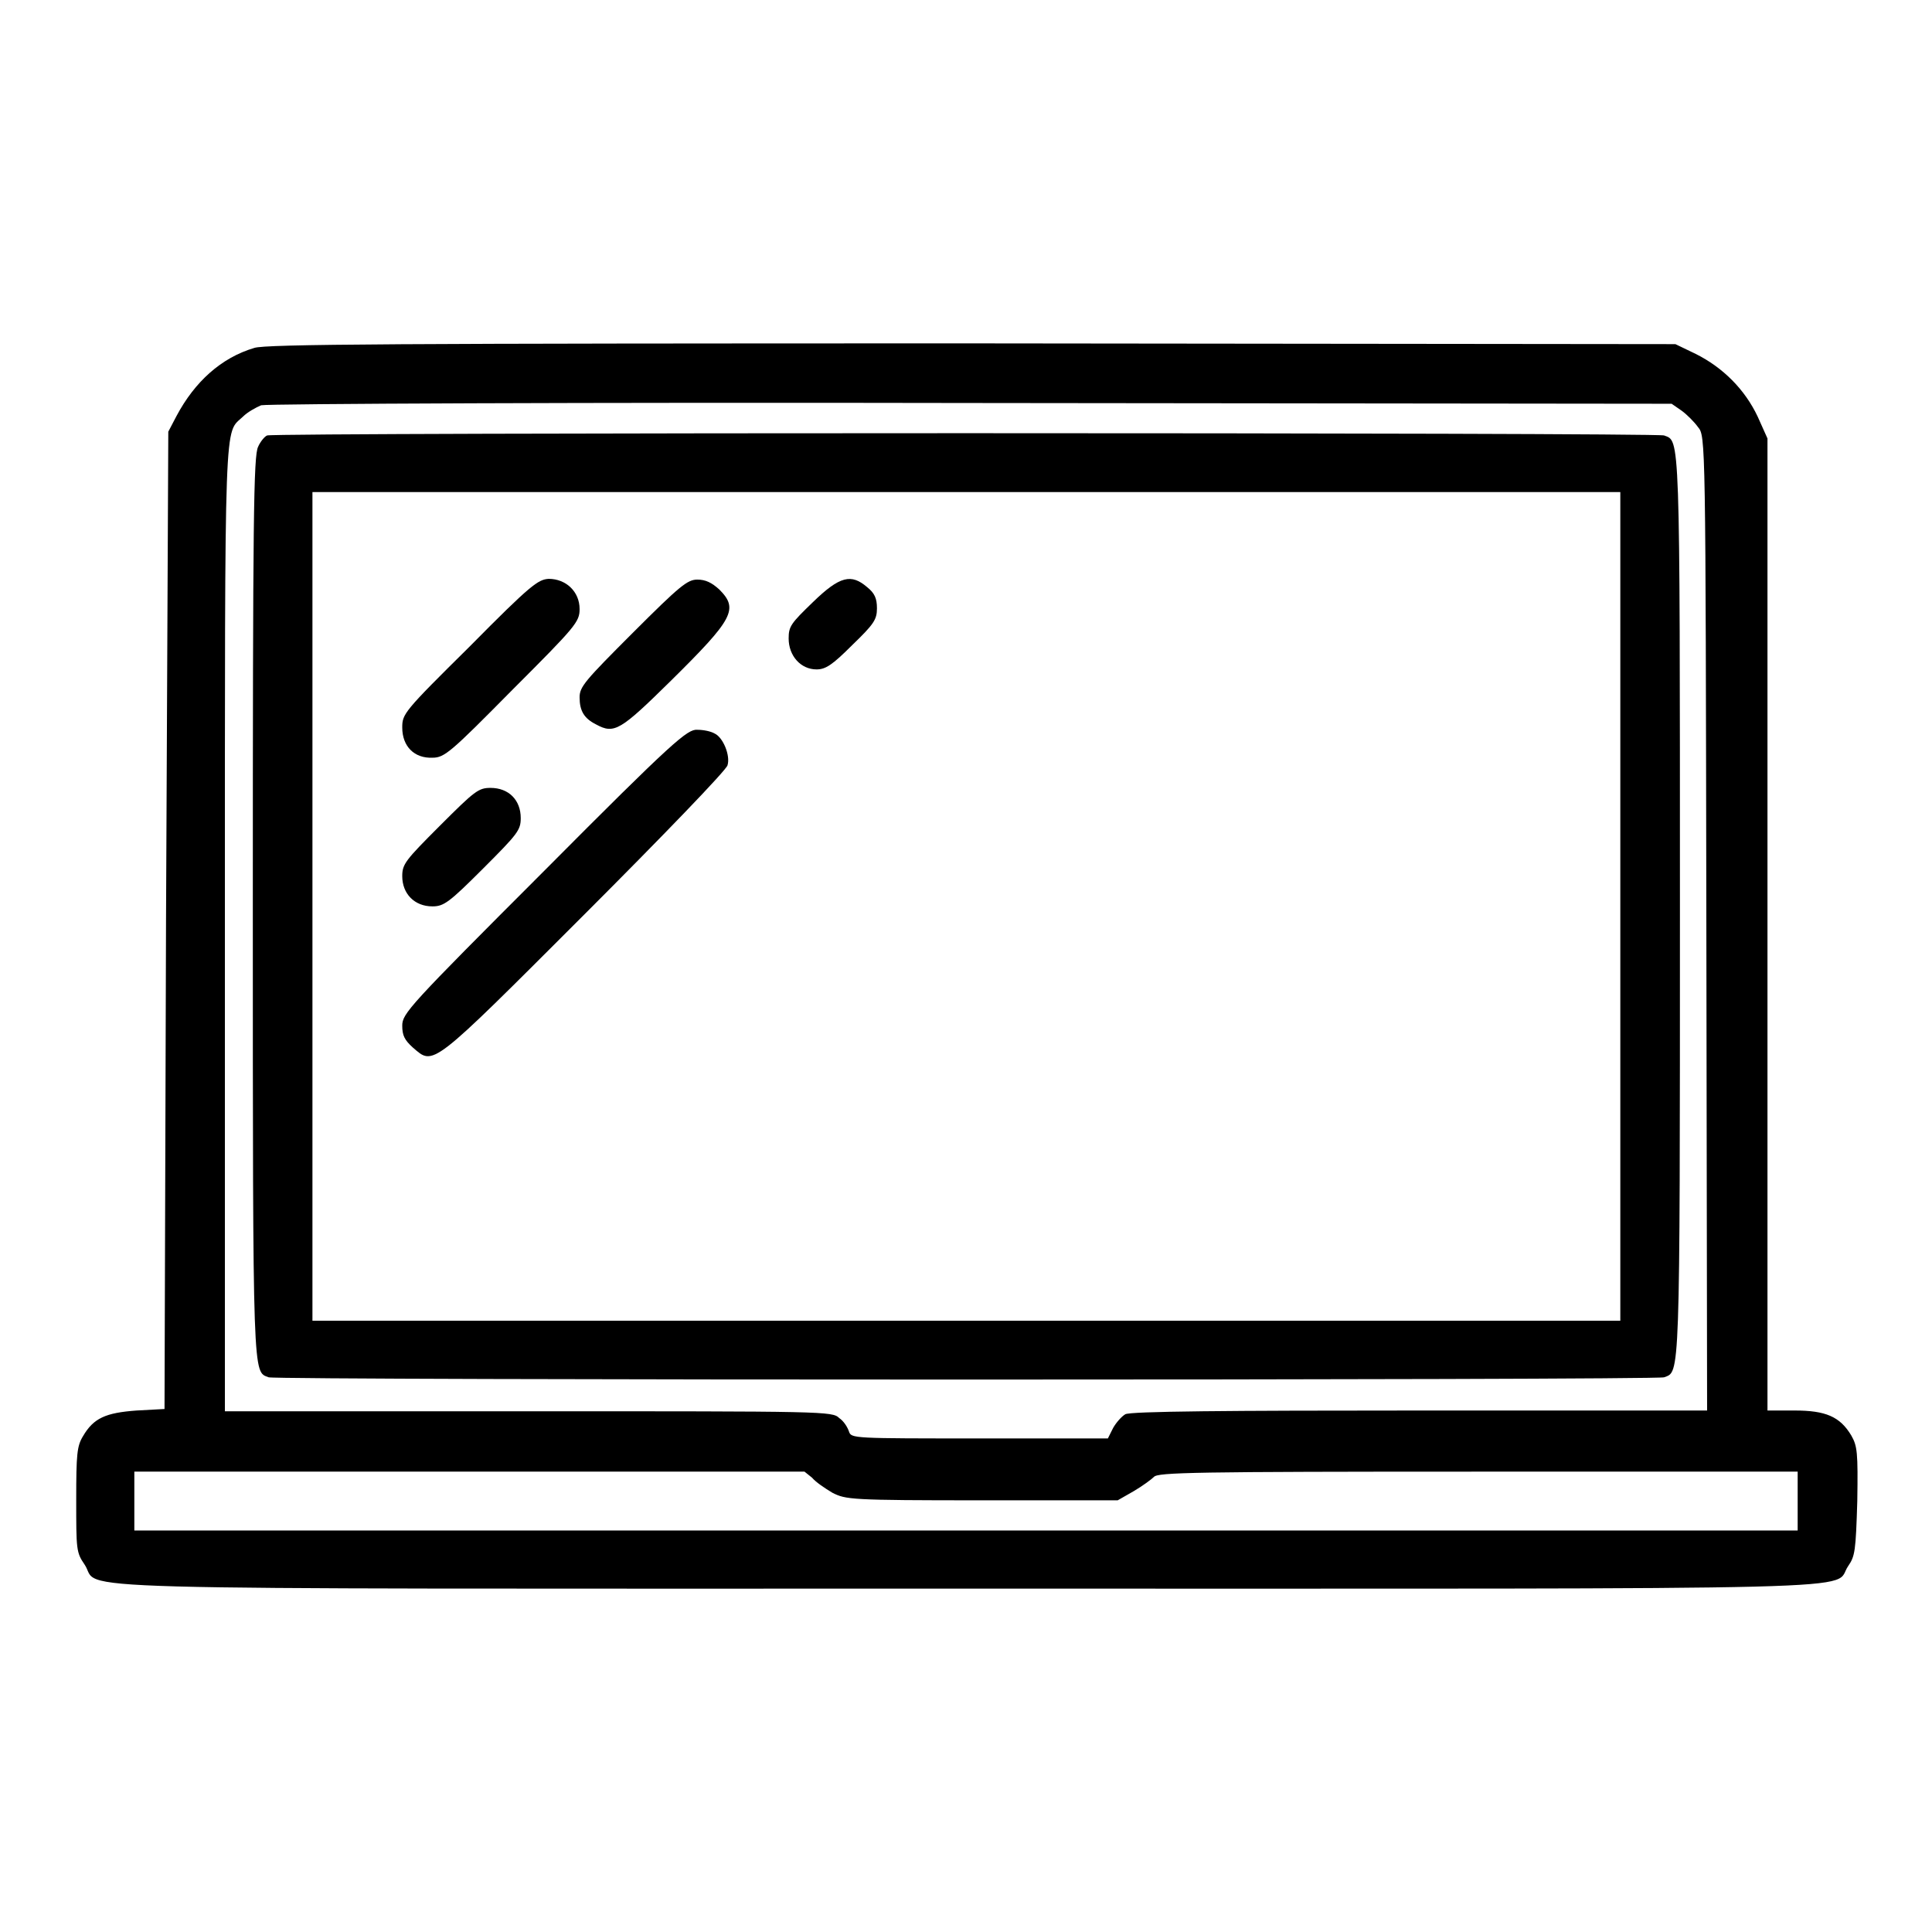
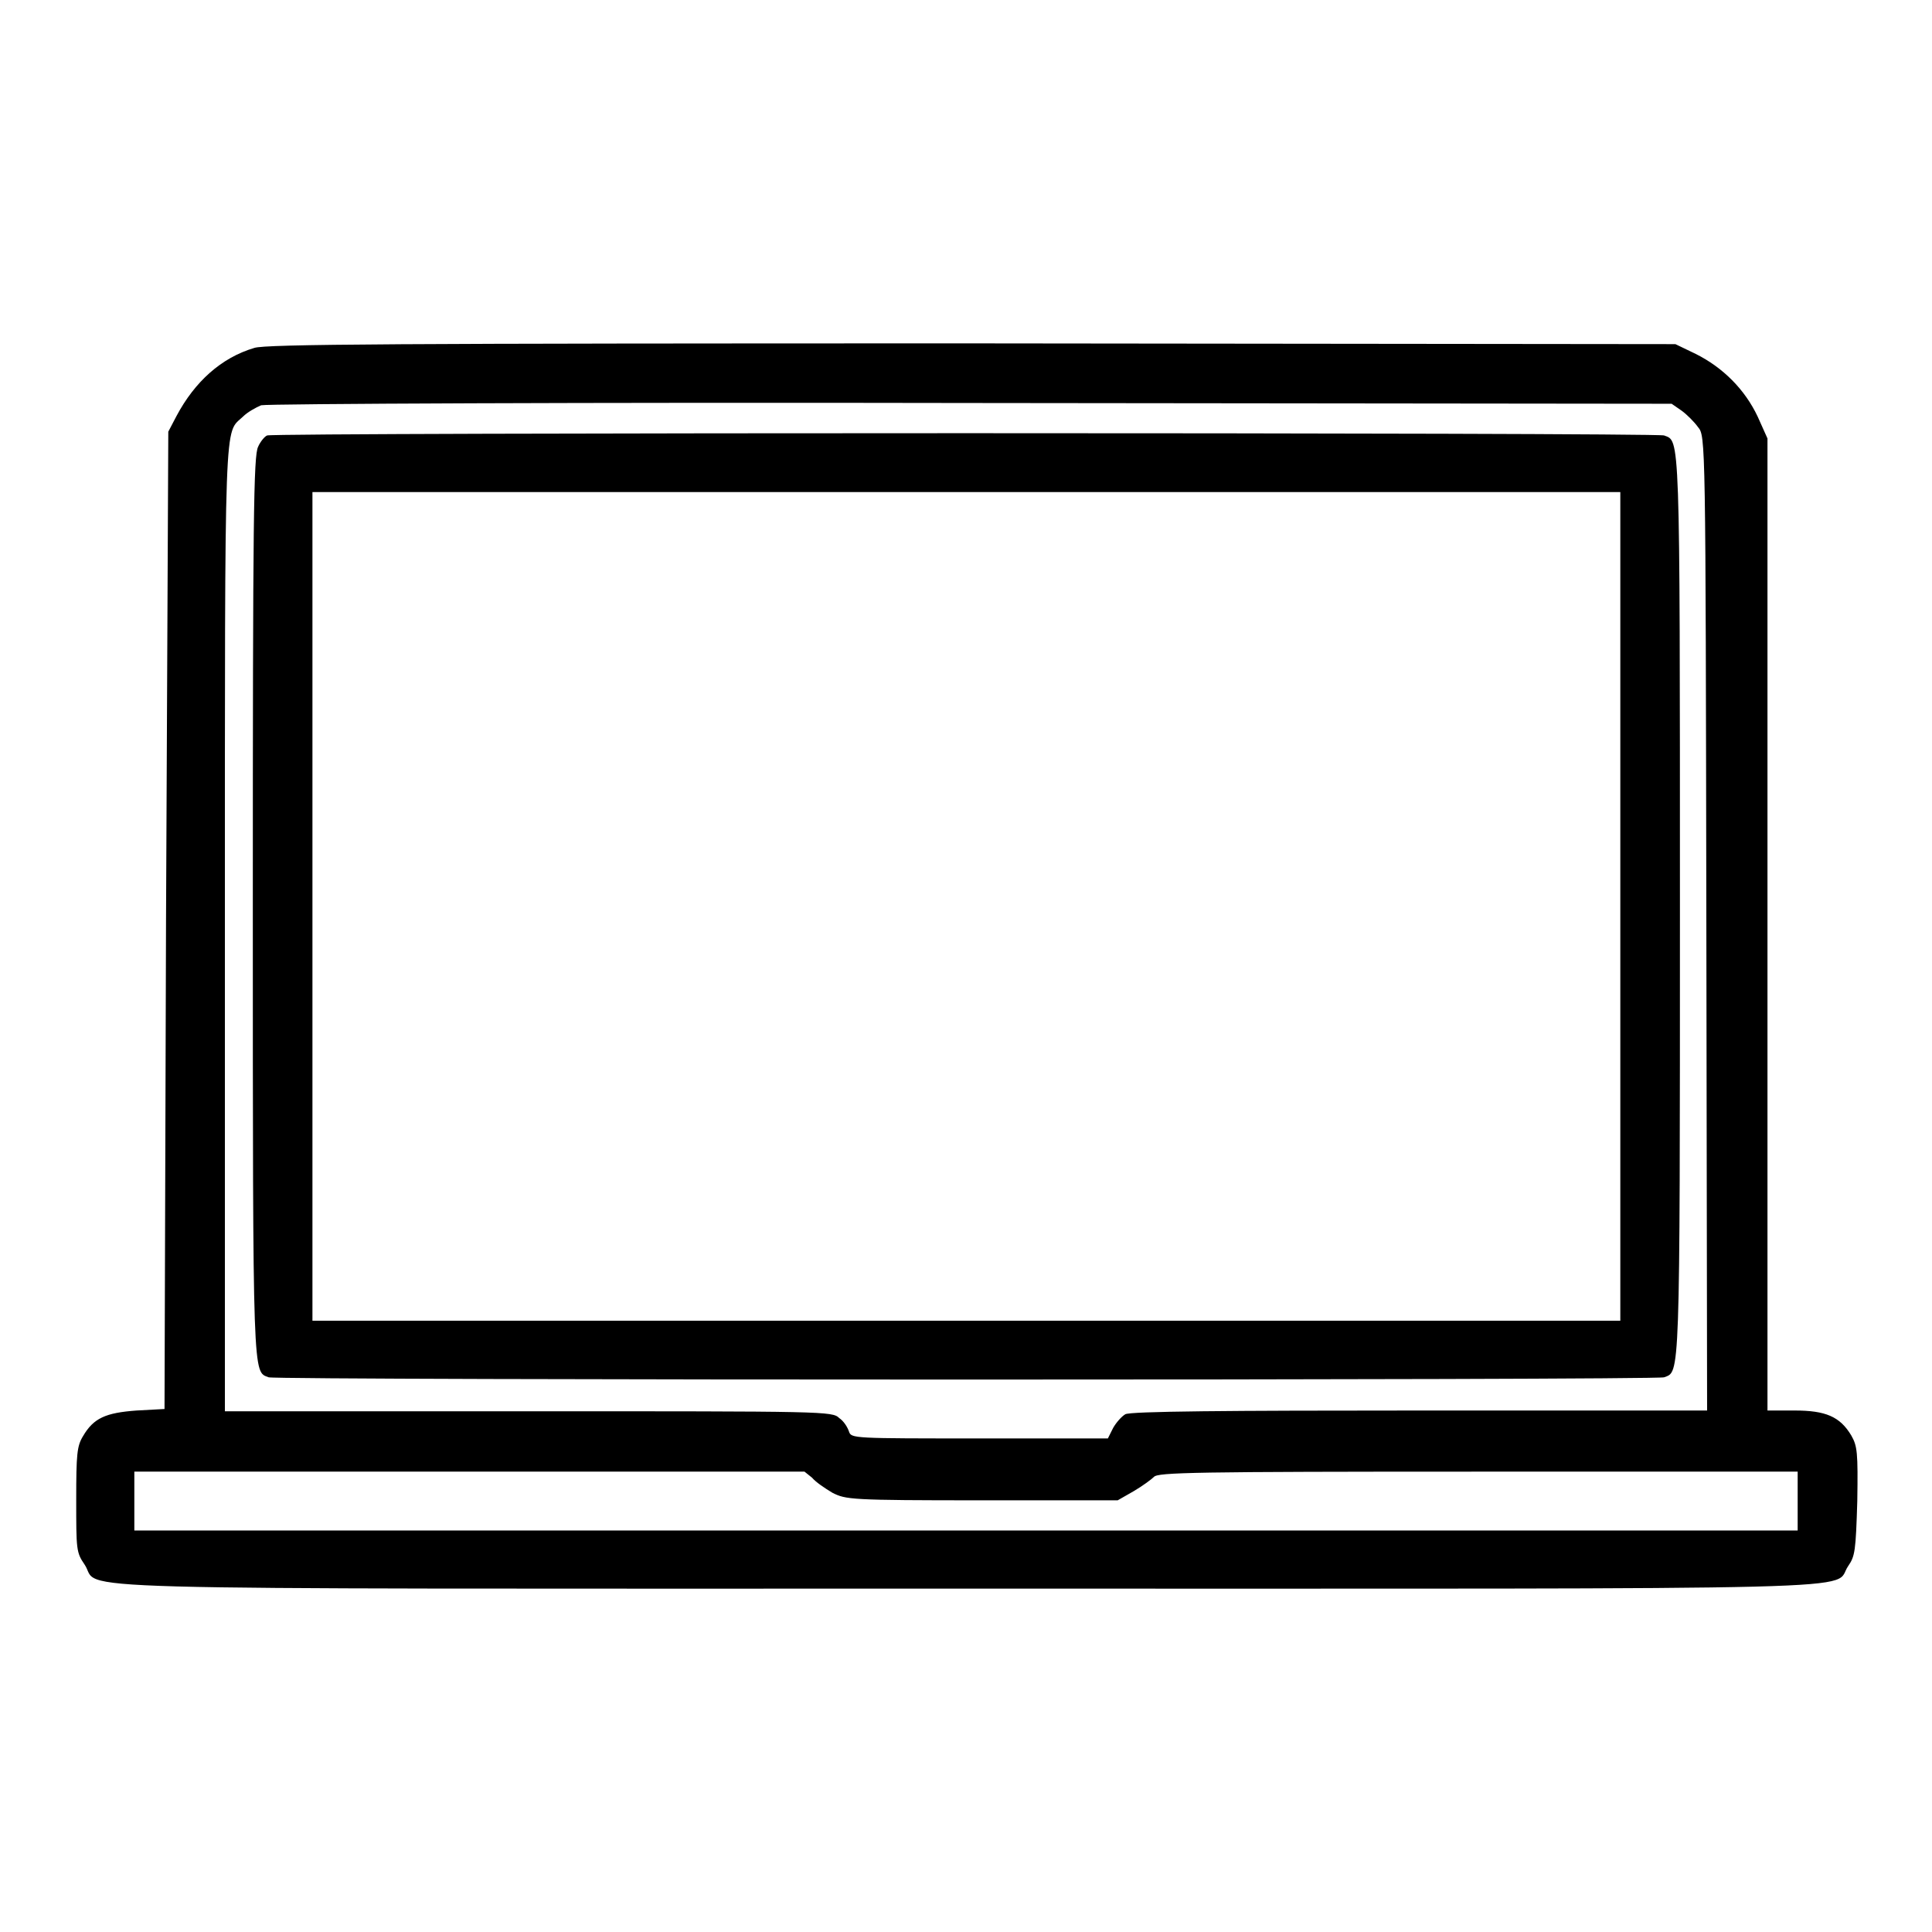
<svg xmlns="http://www.w3.org/2000/svg" version="1.1" x="0px" y="0px" viewBox="0 0 256 256" enable-background="new 0 0 256 256" xml:space="preserve">
  <g>
    <g>
      <g>
        <path fill="#000000" d="M33.7,46.1c-4.4,1.3-7.9,4.5-10.3,9l-1.1,2.1L22,121.9l-0.2,64.8l-3.7,0.2c-4.1,0.3-5.7,1-7.1,3.4c-0.8,1.3-0.9,2.4-0.9,8.4c0,6.6,0,7,1.1,8.6c2.4,3.5-8.6,3.2,116.9,3.2c124.8,0,114.5,0.3,116.8-3c0.9-1.3,1-2,1.2-8.6c0.1-6.5,0-7.3-0.8-8.7c-1.5-2.5-3.4-3.3-7.5-3.3h-3.6v-64.5V58.1l-1.3-2.9c-1.7-3.6-4.6-6.5-8.2-8.3l-2.7-1.3l-93.1-0.1C52.3,45.5,35.2,45.6,33.7,46.1z M222.8,54.4c0.7,0.5,1.7,1.5,2.2,2.2c1,1.2,1,1.4,1.1,65.8l0.1,64.5h-38.1c-25.2,0-38.4,0.1-39,0.5c-0.5,0.3-1.2,1.1-1.6,1.8l-0.7,1.4h-17c-16.7,0-17,0-17.3-0.9c-0.2-0.6-0.7-1.4-1.3-1.8c-0.9-0.9-1.8-0.9-41.2-0.9H29.8v-64.1c0-69.4-0.1-65.3,2.4-67.7c0.6-0.6,1.7-1.2,2.4-1.5c0.7-0.2,42.8-0.4,94.1-0.3l92.8,0.1L222.8,54.4z M107.6,195.8c0.5,0.6,1.7,1.4,2.7,2c1.8,0.9,2.3,1,19.8,1h18l2.1-1.2c1.2-0.7,2.4-1.6,2.7-1.9c0.5-0.6,5.2-0.7,42.9-0.7h42.4v3.9v3.9H128H17.8v-3.9v-3.9h44.4h44.4L107.6,195.8z" />
        <path fill="#000000" d="M35.4,57.7c-0.3,0.1-0.9,0.8-1.2,1.5c-0.6,1.2-0.7,9.2-0.7,60.9c0,63.4,0,61.6,2.1,62.4c1,0.4,183.9,0.4,184.9,0c2.1-0.8,2.1,1,2.1-62.4c0-63.4,0-61.6-2.1-62.4C219.5,57.3,36.3,57.3,35.4,57.7z M214.7,120.1V175H128H41.4v-54.9V65.2H128h86.7L214.7,120.1L214.7,120.1z" />
-         <path fill="#000000" d="M62.2,85.7c-8.7,8.6-8.9,8.9-8.9,10.7c0,2.5,1.6,4.1,4,4c1.6,0,2.4-0.7,10.6-9c8.4-8.4,8.9-9,8.9-10.7c0-2.3-1.8-4-4.1-4C71.3,76.8,70.4,77.4,62.2,85.7z" />
-         <path fill="#000000" d="M83.9,83.8c-6.4,6.4-7.1,7.2-7.1,8.6c0,1.8,0.6,2.8,2.2,3.6c2.4,1.3,3.2,0.8,9.9-5.8c8.3-8.2,9-9.5,6.4-12.1c-1-0.9-1.8-1.3-2.9-1.3C91.1,76.8,90.1,77.6,83.9,83.8z" />
-         <path fill="#000000" d="M107.7,79.8c-2.9,2.8-3.2,3.2-3.2,4.8c0,2.3,1.6,4.1,3.7,4.1c1.2,0,2.1-0.6,4.7-3.2c2.9-2.8,3.3-3.4,3.3-4.9c0-1.3-0.3-2-1.3-2.8C112.8,76,111.3,76.3,107.7,79.8z" />
-         <path fill="#000000" d="M72.1,115.4c-17.9,17.9-18.8,18.9-18.8,20.5c0,1.3,0.3,1.9,1.4,2.9c2.8,2.4,2.2,2.9,22.7-17.6c10.3-10.3,18.9-19.2,19-19.8c0.4-1.3-0.6-3.7-1.7-4.2c-0.5-0.3-1.5-0.5-2.3-0.5C91.1,96.6,89.3,98.1,72.1,115.4z" />
-         <path fill="#000000" d="M58.3,109.4c-4.6,4.6-5,5.1-5,6.7c0,2.3,1.6,4,4,4c1.5,0,2.2-0.5,6.7-5c4.6-4.6,5-5.1,5-6.7c0-2.4-1.6-4-4-4C63.4,104.4,62.9,104.8,58.3,109.4z" />
      </g>
    </g>
  </g>
</svg>